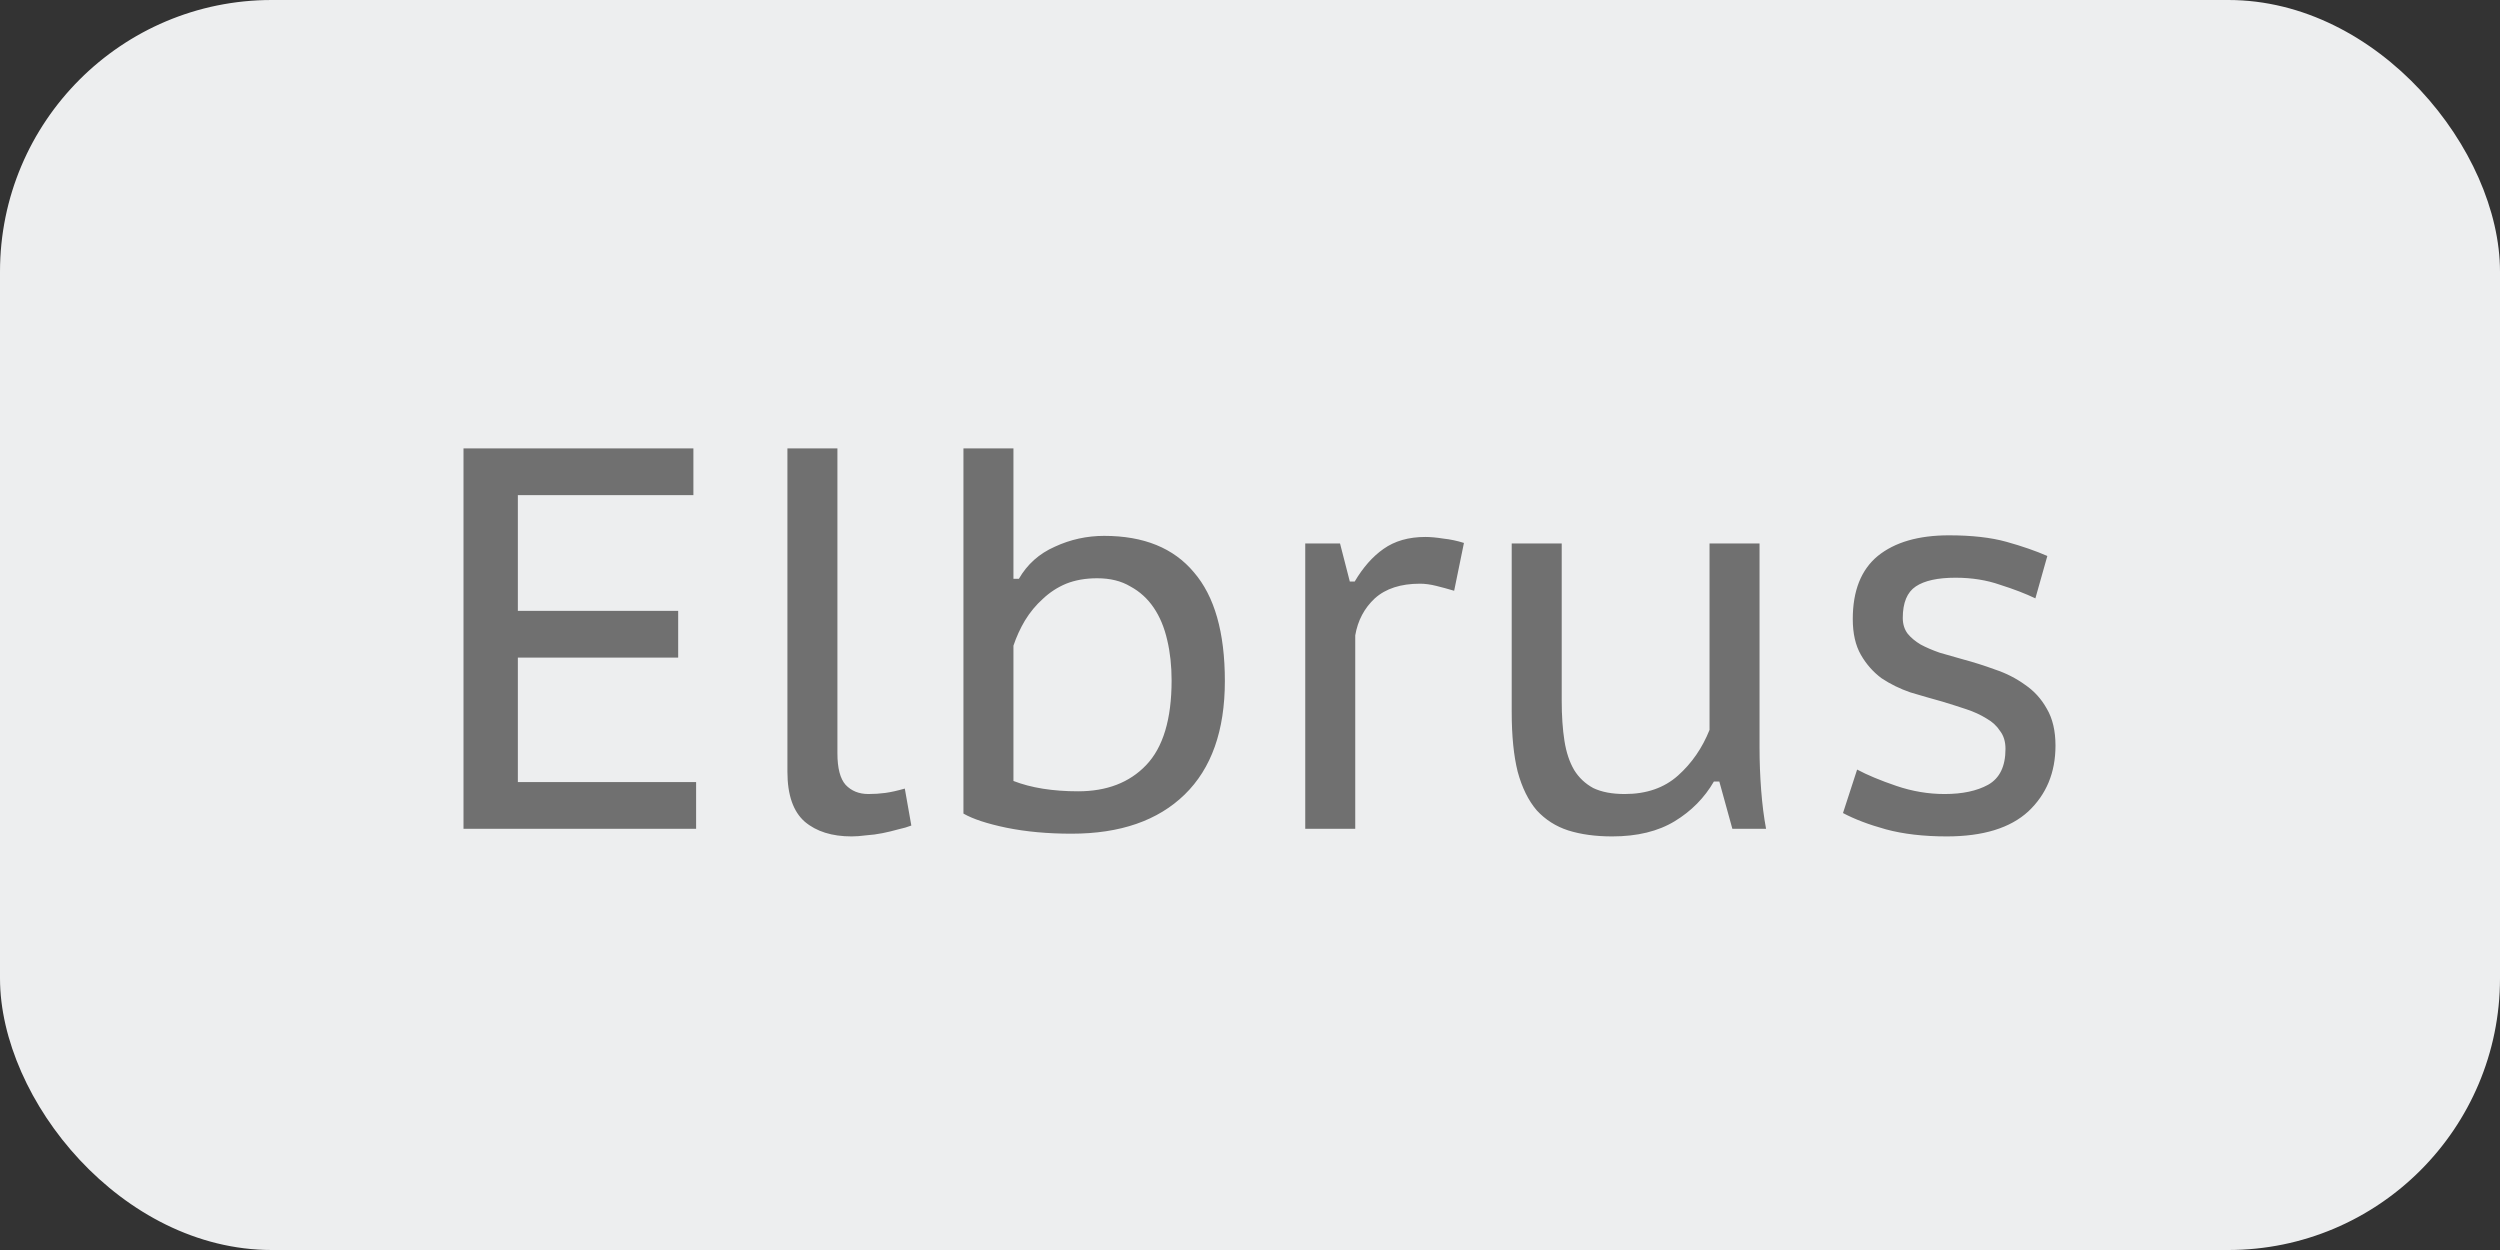
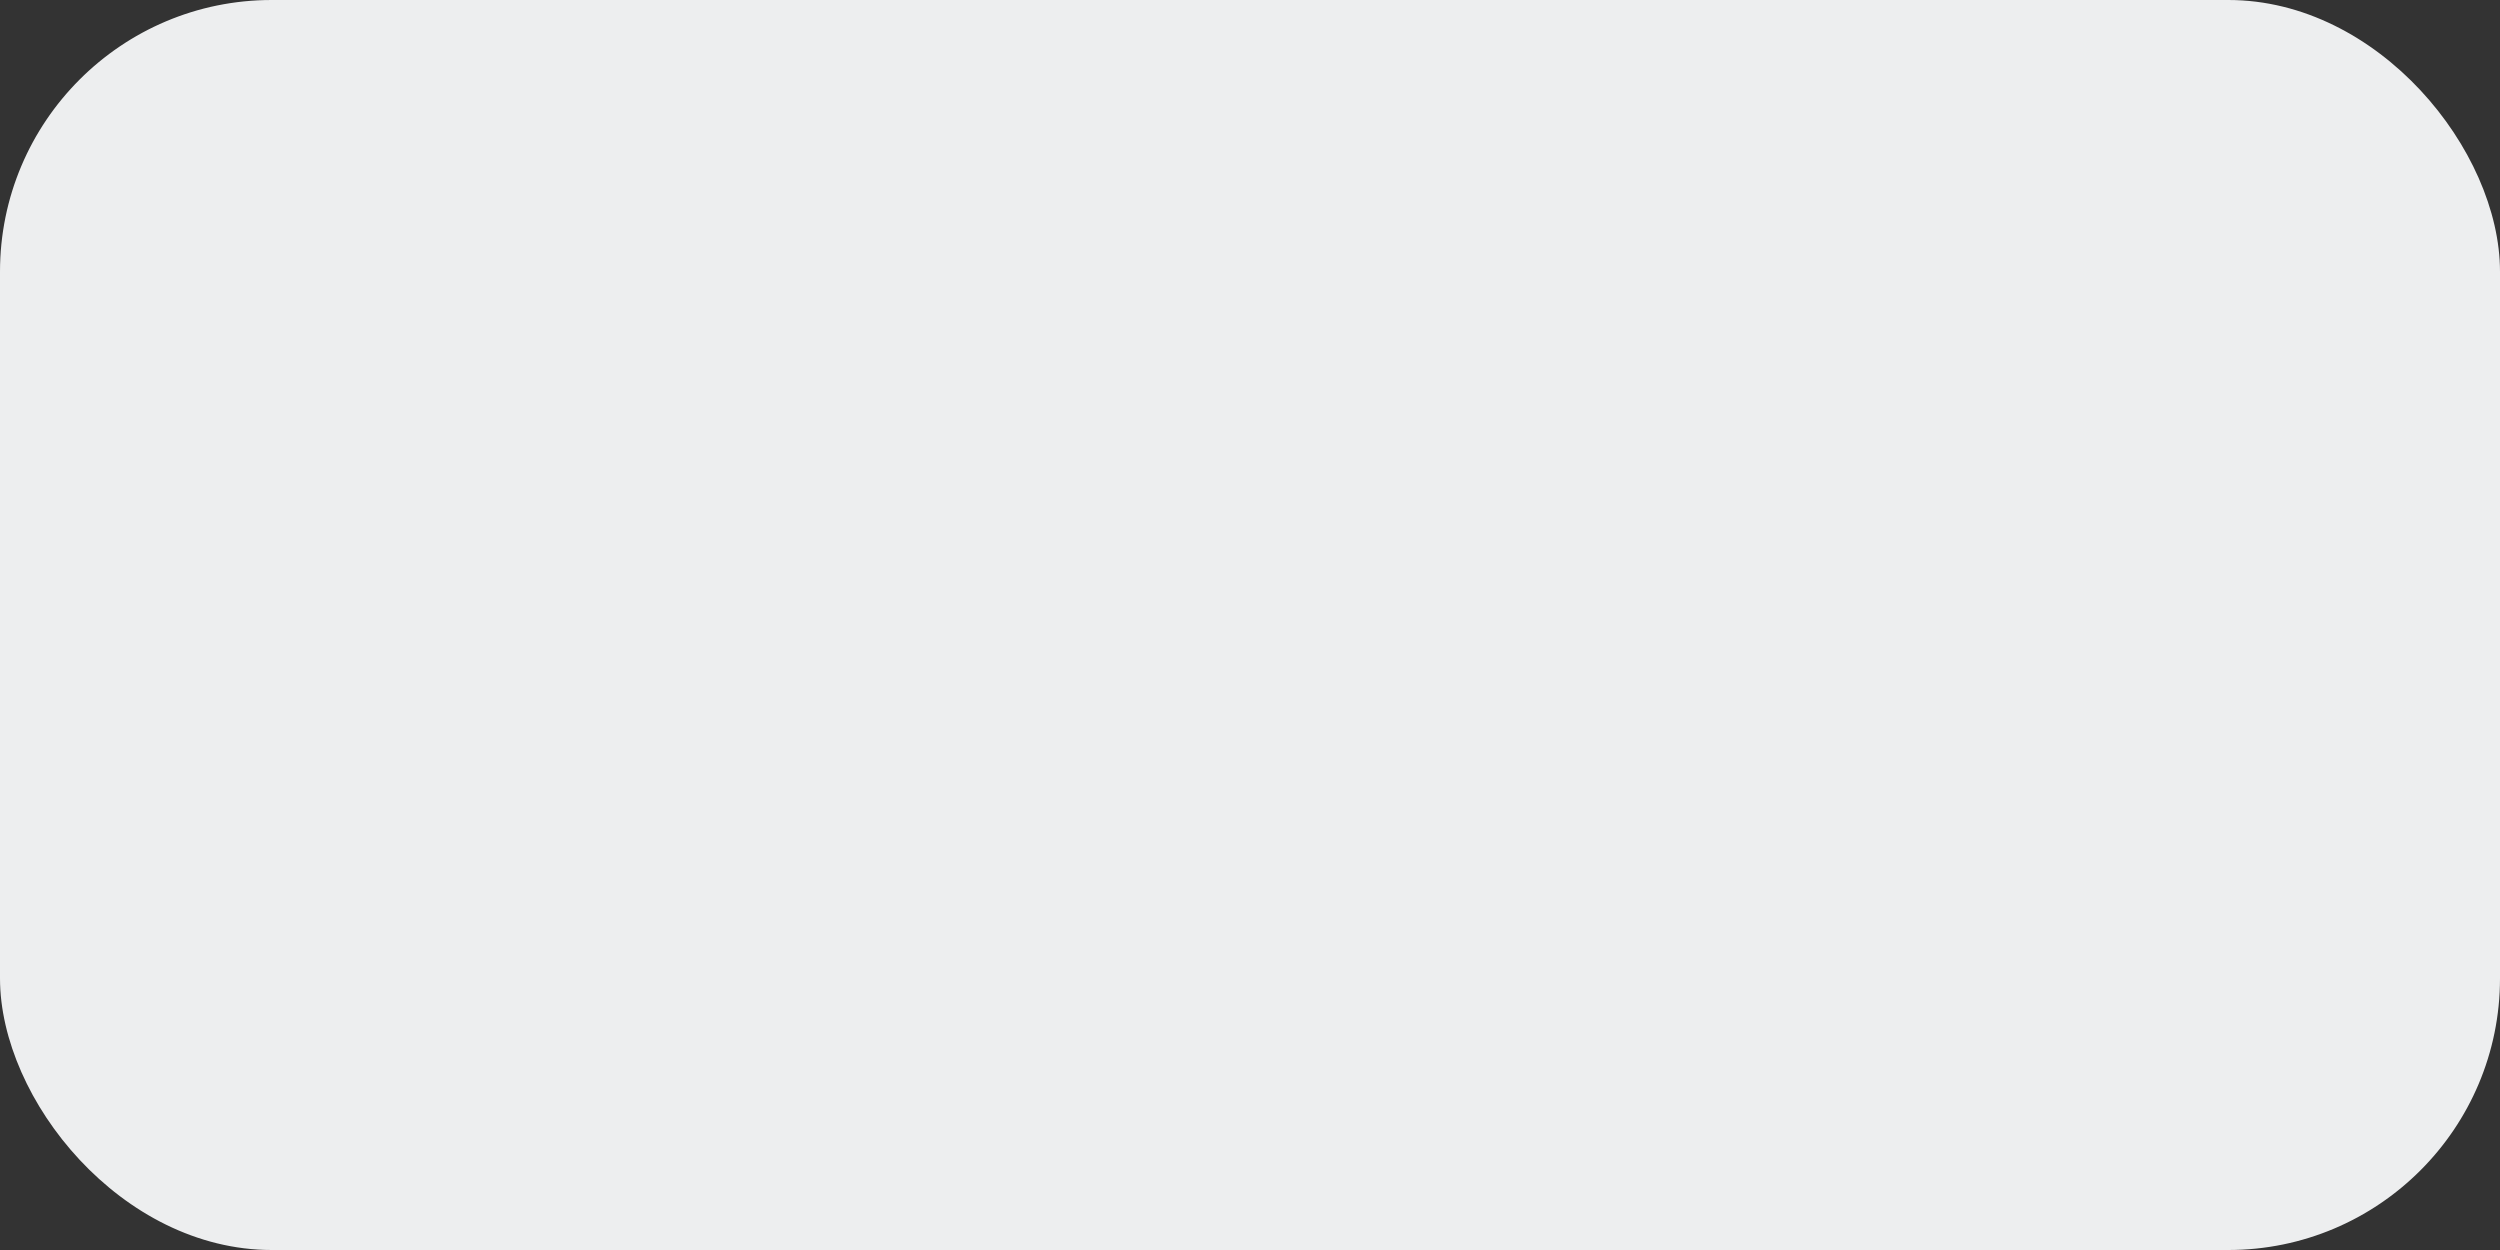
<svg xmlns="http://www.w3.org/2000/svg" width="92" height="46" viewBox="0 0 92 46" fill="none">
  <rect x="0" y="0" width="92" height="46" fill="#333333" stroke="none" />
  <rect width="92" height="46" rx="10" fill="#EDEEEF" />
-   <path d="M17.057 16.5H25.517V18.22H19.057V22.48H24.957V24.2H19.057V28.78H25.617V30.5H17.057V16.5ZM30.817 27.72C30.817 28.267 30.917 28.653 31.117 28.88C31.33 29.107 31.61 29.22 31.957 29.22C32.17 29.22 32.377 29.207 32.577 29.18C32.777 29.153 33.017 29.1 33.297 29.02L33.537 30.38C33.403 30.433 33.243 30.48 33.057 30.52C32.87 30.573 32.677 30.62 32.477 30.66C32.277 30.7 32.077 30.727 31.877 30.74C31.677 30.767 31.497 30.78 31.337 30.78C30.617 30.78 30.043 30.6 29.617 30.24C29.19 29.867 28.977 29.253 28.977 28.4V16.5H30.817V27.72ZM35.455 16.5H37.295V21.3H37.495C37.802 20.767 38.242 20.373 38.815 20.12C39.389 19.853 39.995 19.72 40.635 19.72C42.089 19.72 43.189 20.167 43.935 21.06C44.695 21.94 45.075 23.273 45.075 25.06C45.075 26.887 44.582 28.28 43.595 29.24C42.609 30.2 41.222 30.68 39.435 30.68C38.555 30.68 37.755 30.607 37.035 30.46C36.329 30.313 35.802 30.14 35.455 29.94V16.5ZM40.375 21.28C39.949 21.28 39.569 21.347 39.235 21.48C38.915 21.613 38.629 21.8 38.375 22.04C38.122 22.267 37.902 22.533 37.715 22.84C37.542 23.133 37.402 23.44 37.295 23.76V28.74C37.949 28.993 38.742 29.12 39.675 29.12C40.729 29.12 41.562 28.8 42.175 28.16C42.802 27.507 43.115 26.467 43.115 25.04C43.115 24.507 43.062 24.013 42.955 23.56C42.849 23.093 42.682 22.693 42.455 22.36C42.229 22.027 41.942 21.767 41.595 21.58C41.262 21.38 40.855 21.28 40.375 21.28ZM53.513 21.74C53.287 21.673 53.067 21.613 52.853 21.56C52.64 21.507 52.44 21.48 52.253 21.48C51.547 21.48 50.993 21.66 50.593 22.02C50.207 22.38 49.967 22.833 49.873 23.38V30.5H48.033V20H49.313L49.673 21.4H49.853C50.16 20.88 50.513 20.48 50.913 20.2C51.327 19.907 51.84 19.76 52.453 19.76C52.64 19.76 52.86 19.78 53.113 19.82C53.367 19.847 53.62 19.9 53.873 19.98L53.513 21.74ZM57.471 20V25.78C57.471 26.34 57.504 26.833 57.571 27.26C57.638 27.687 57.758 28.047 57.931 28.34C58.104 28.62 58.338 28.84 58.631 29C58.938 29.147 59.324 29.22 59.791 29.22C60.591 29.22 61.244 28.993 61.751 28.54C62.258 28.087 62.644 27.527 62.911 26.86V20H64.751V27.52C64.751 28.027 64.771 28.547 64.811 29.08C64.851 29.6 64.911 30.073 64.991 30.5H63.751L63.271 28.76H63.071C62.724 29.36 62.244 29.847 61.631 30.22C61.018 30.593 60.251 30.78 59.331 30.78C58.718 30.78 58.178 30.707 57.711 30.56C57.258 30.413 56.871 30.167 56.551 29.82C56.244 29.46 56.011 28.987 55.851 28.4C55.704 27.813 55.631 27.08 55.631 26.2V20H57.471ZM73.802 27.56C73.802 27.293 73.736 27.073 73.602 26.9C73.482 26.713 73.316 26.56 73.102 26.44C72.889 26.307 72.642 26.193 72.362 26.1C72.082 26.007 71.789 25.913 71.482 25.82C71.096 25.713 70.702 25.6 70.302 25.48C69.915 25.347 69.562 25.173 69.242 24.96C68.936 24.733 68.682 24.447 68.482 24.1C68.282 23.753 68.182 23.313 68.182 22.78C68.182 21.74 68.489 20.967 69.102 20.46C69.729 19.953 70.602 19.7 71.722 19.7C72.562 19.7 73.269 19.78 73.842 19.94C74.415 20.1 74.915 20.273 75.342 20.46L74.902 22.02C74.542 21.847 74.109 21.68 73.602 21.52C73.109 21.347 72.562 21.26 71.962 21.26C71.309 21.26 70.822 21.367 70.502 21.58C70.182 21.793 70.022 22.18 70.022 22.74C70.022 22.967 70.082 23.16 70.202 23.32C70.322 23.467 70.482 23.6 70.682 23.72C70.882 23.827 71.115 23.927 71.382 24.02C71.649 24.1 71.929 24.18 72.222 24.26C72.622 24.367 73.022 24.493 73.422 24.64C73.822 24.773 74.189 24.96 74.522 25.2C74.856 25.427 75.122 25.72 75.322 26.08C75.535 26.44 75.642 26.893 75.642 27.44C75.642 28.427 75.309 29.233 74.642 29.86C73.975 30.473 72.975 30.78 71.642 30.78C70.789 30.78 70.042 30.693 69.402 30.52C68.775 30.347 68.249 30.147 67.822 29.92L68.342 28.32C68.716 28.52 69.195 28.72 69.782 28.92C70.369 29.12 70.962 29.22 71.562 29.22C72.216 29.22 72.749 29.107 73.162 28.88C73.589 28.64 73.802 28.2 73.802 27.56Z" fill="#707070" />
</svg>